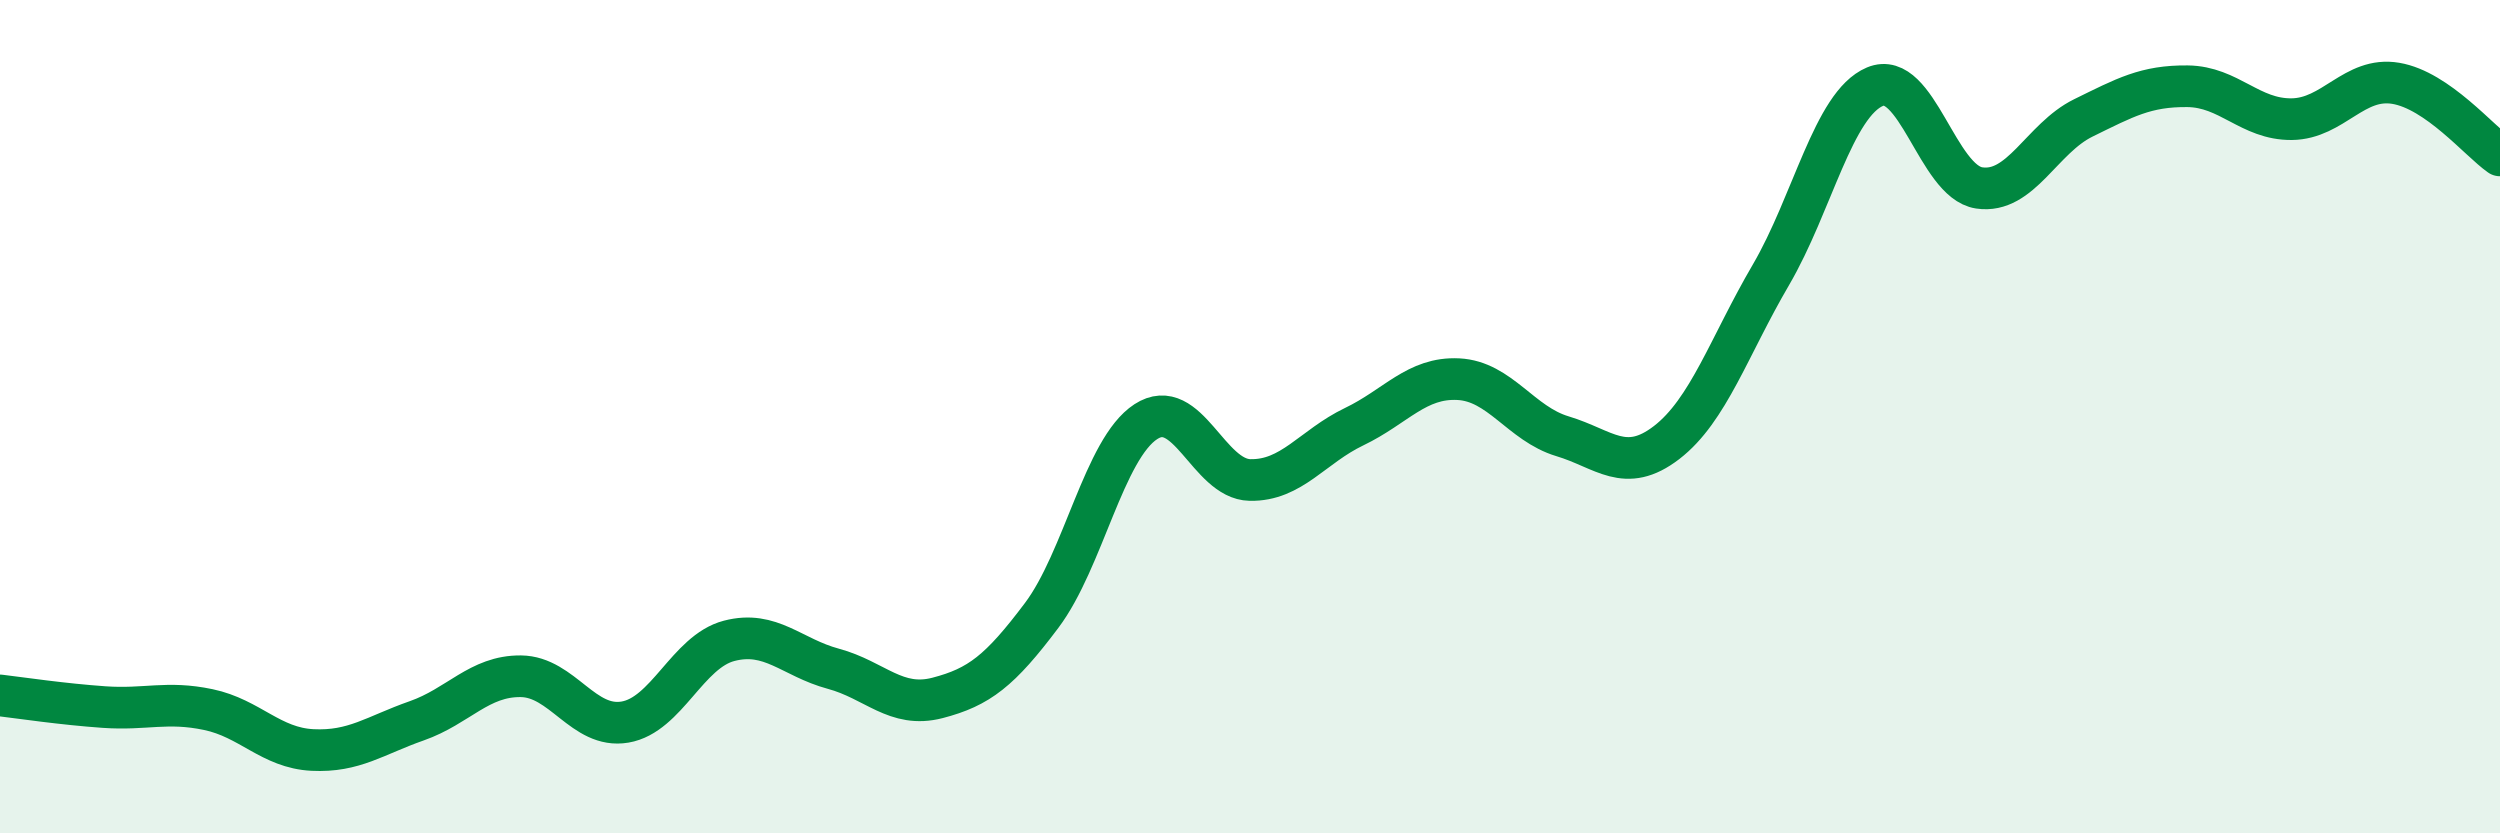
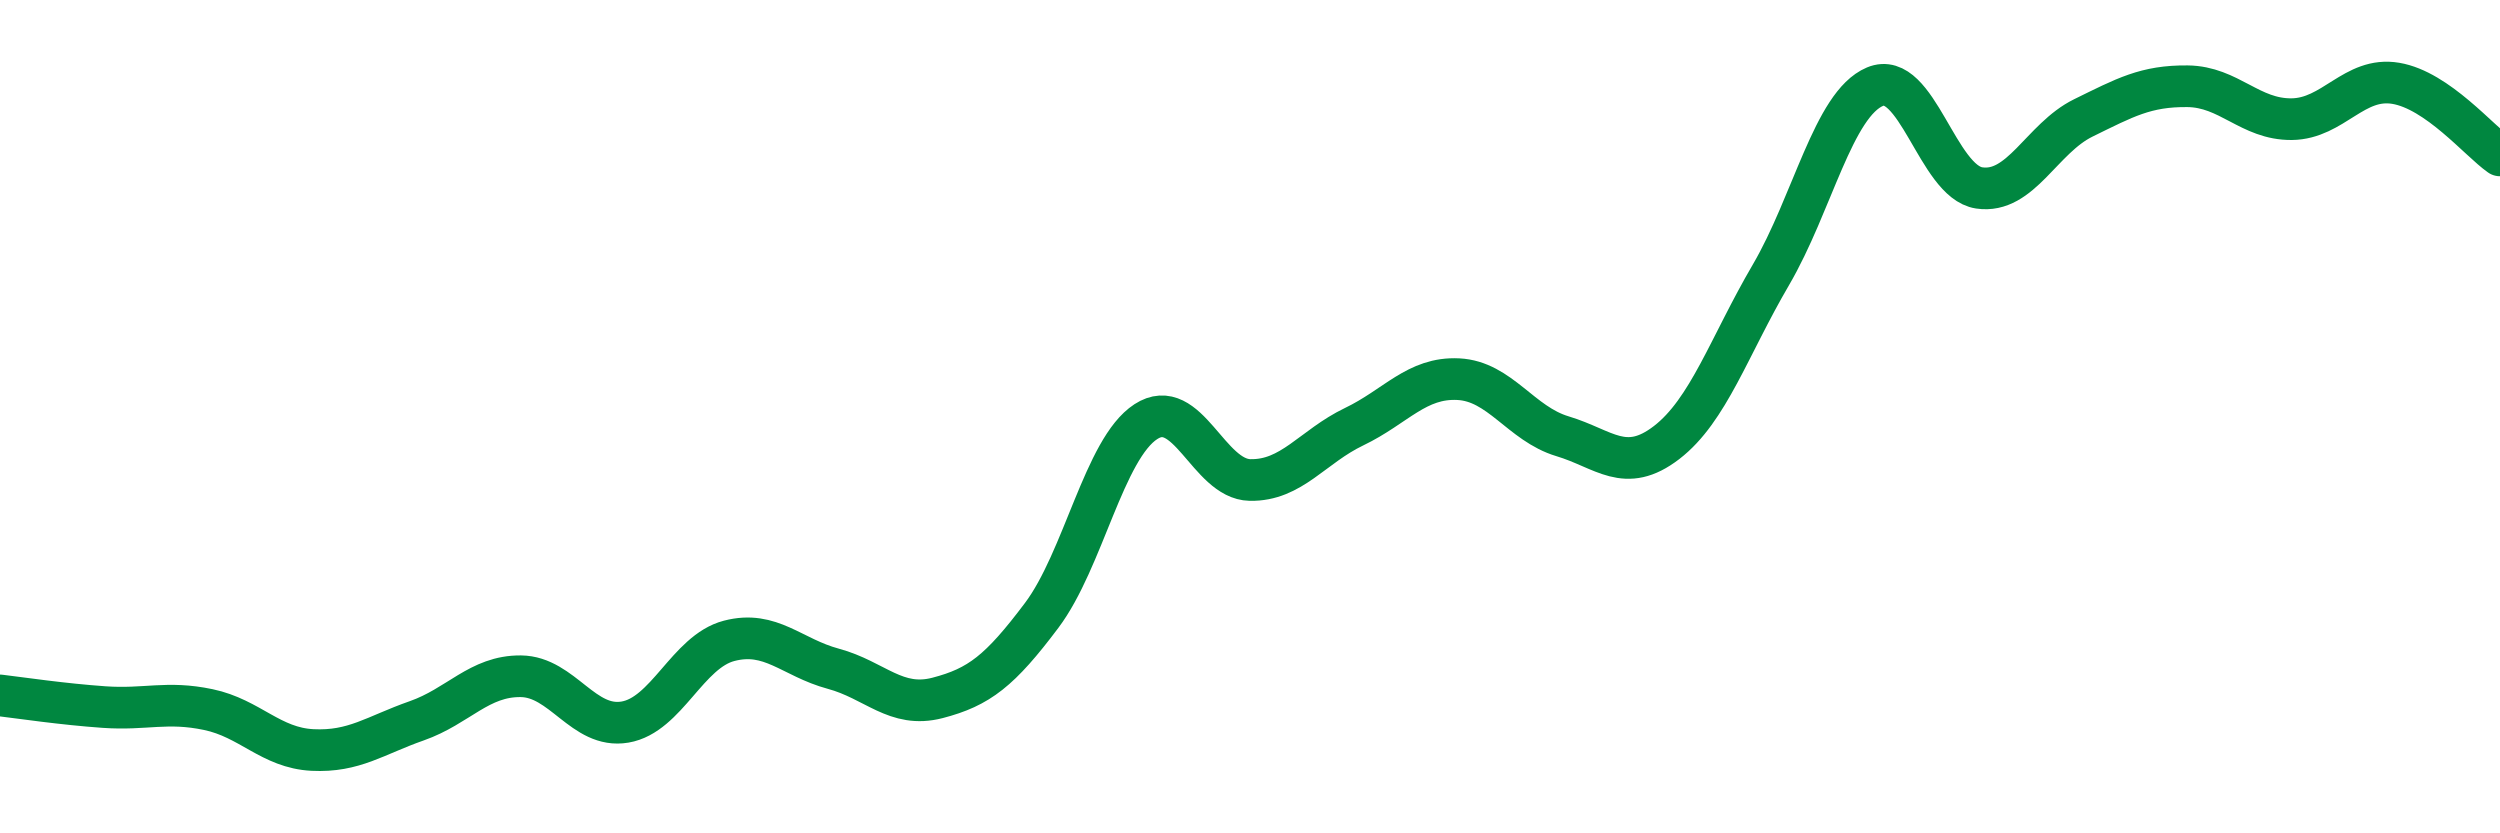
<svg xmlns="http://www.w3.org/2000/svg" width="60" height="20" viewBox="0 0 60 20">
-   <path d="M 0,16.69 C 0.5,16.75 1.5,16.9 2.5,16.97 C 3.5,17.04 4,16.82 5,17.03 C 6,17.24 6.5,17.95 7.5,18 C 8.5,18.05 9,17.65 10,17.3 C 11,16.95 11.5,16.22 12.5,16.23 C 13.5,16.24 14,17.5 15,17.33 C 16,17.16 16.5,15.64 17.5,15.38 C 18.5,15.12 19,15.78 20,16.05 C 21,16.32 21.5,17.01 22.5,16.75 C 23.5,16.49 24,16.1 25,14.77 C 26,13.44 26.5,10.77 27.5,10.12 C 28.5,9.47 29,11.5 30,11.52 C 31,11.54 31.5,10.72 32.5,10.24 C 33.5,9.76 34,9.05 35,9.1 C 36,9.15 36.5,10.17 37.5,10.47 C 38.5,10.77 39,11.39 40,10.62 C 41,9.85 41.5,8.31 42.5,6.6 C 43.5,4.89 44,2.5 45,2.08 C 46,1.66 46.5,4.36 47.5,4.51 C 48.5,4.66 49,3.32 50,2.83 C 51,2.34 51.5,2.06 52.5,2.07 C 53.5,2.08 54,2.87 55,2.86 C 56,2.85 56.5,1.83 57.5,2 C 58.5,2.17 59.5,3.38 60,3.73L60 20L0 20Z" fill="#008740" opacity="0.1" stroke-linecap="round" stroke-linejoin="round" />
  <path d="M 0,16.69 C 0.5,16.75 1.5,16.9 2.5,16.97 C 3.5,17.04 4,16.82 5,17.03 C 6,17.24 6.5,17.95 7.5,18 C 8.5,18.05 9,17.65 10,17.3 C 11,16.95 11.5,16.22 12.5,16.23 C 13.5,16.24 14,17.5 15,17.33 C 16,17.16 16.5,15.64 17.5,15.38 C 18.5,15.12 19,15.78 20,16.05 C 21,16.32 21.5,17.01 22.5,16.75 C 23.5,16.49 24,16.1 25,14.77 C 26,13.44 26.5,10.77 27.5,10.12 C 28.5,9.47 29,11.5 30,11.52 C 31,11.54 31.5,10.72 32.5,10.24 C 33.5,9.76 34,9.05 35,9.1 C 36,9.15 36.5,10.17 37.5,10.47 C 38.5,10.77 39,11.39 40,10.62 C 41,9.85 41.5,8.31 42.5,6.6 C 43.5,4.89 44,2.5 45,2.08 C 46,1.66 46.5,4.36 47.5,4.51 C 48.5,4.66 49,3.32 50,2.83 C 51,2.34 51.5,2.06 52.5,2.07 C 53.5,2.08 54,2.87 55,2.86 C 56,2.85 56.5,1.83 57.5,2 C 58.5,2.17 59.5,3.38 60,3.73" stroke="#008740" stroke-width="1" fill="none" stroke-linecap="round" stroke-linejoin="round" />
</svg>